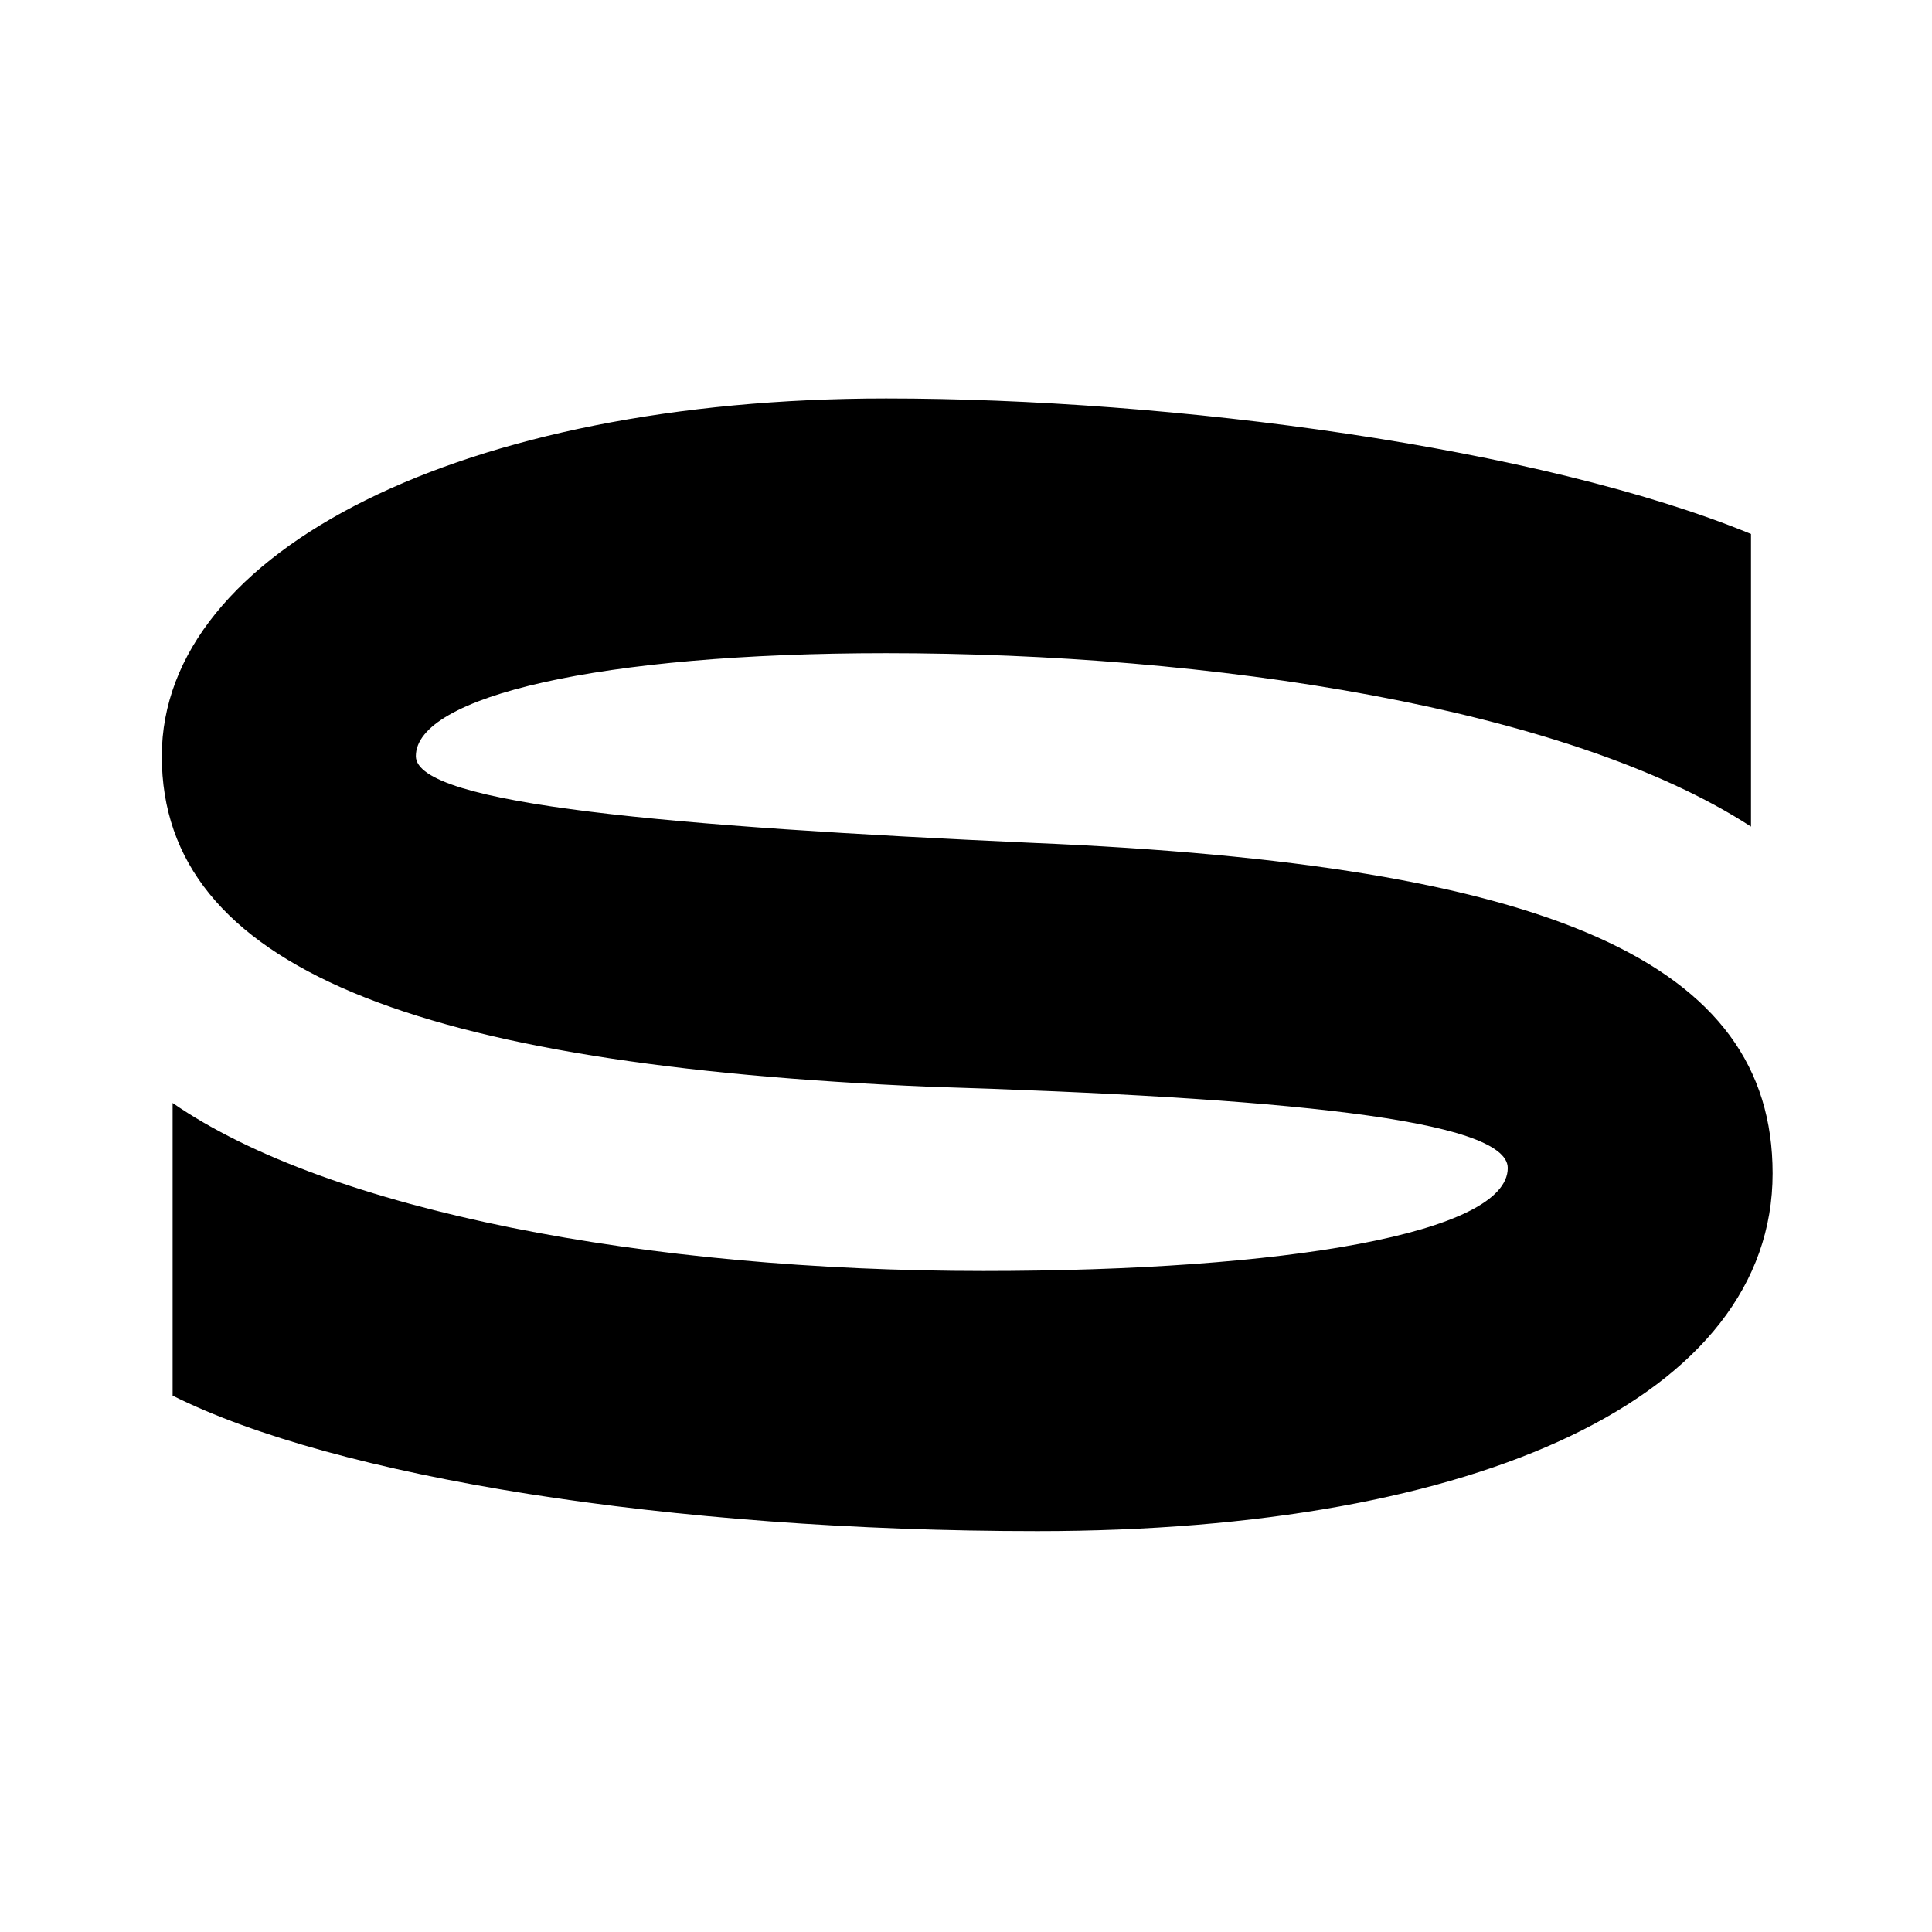
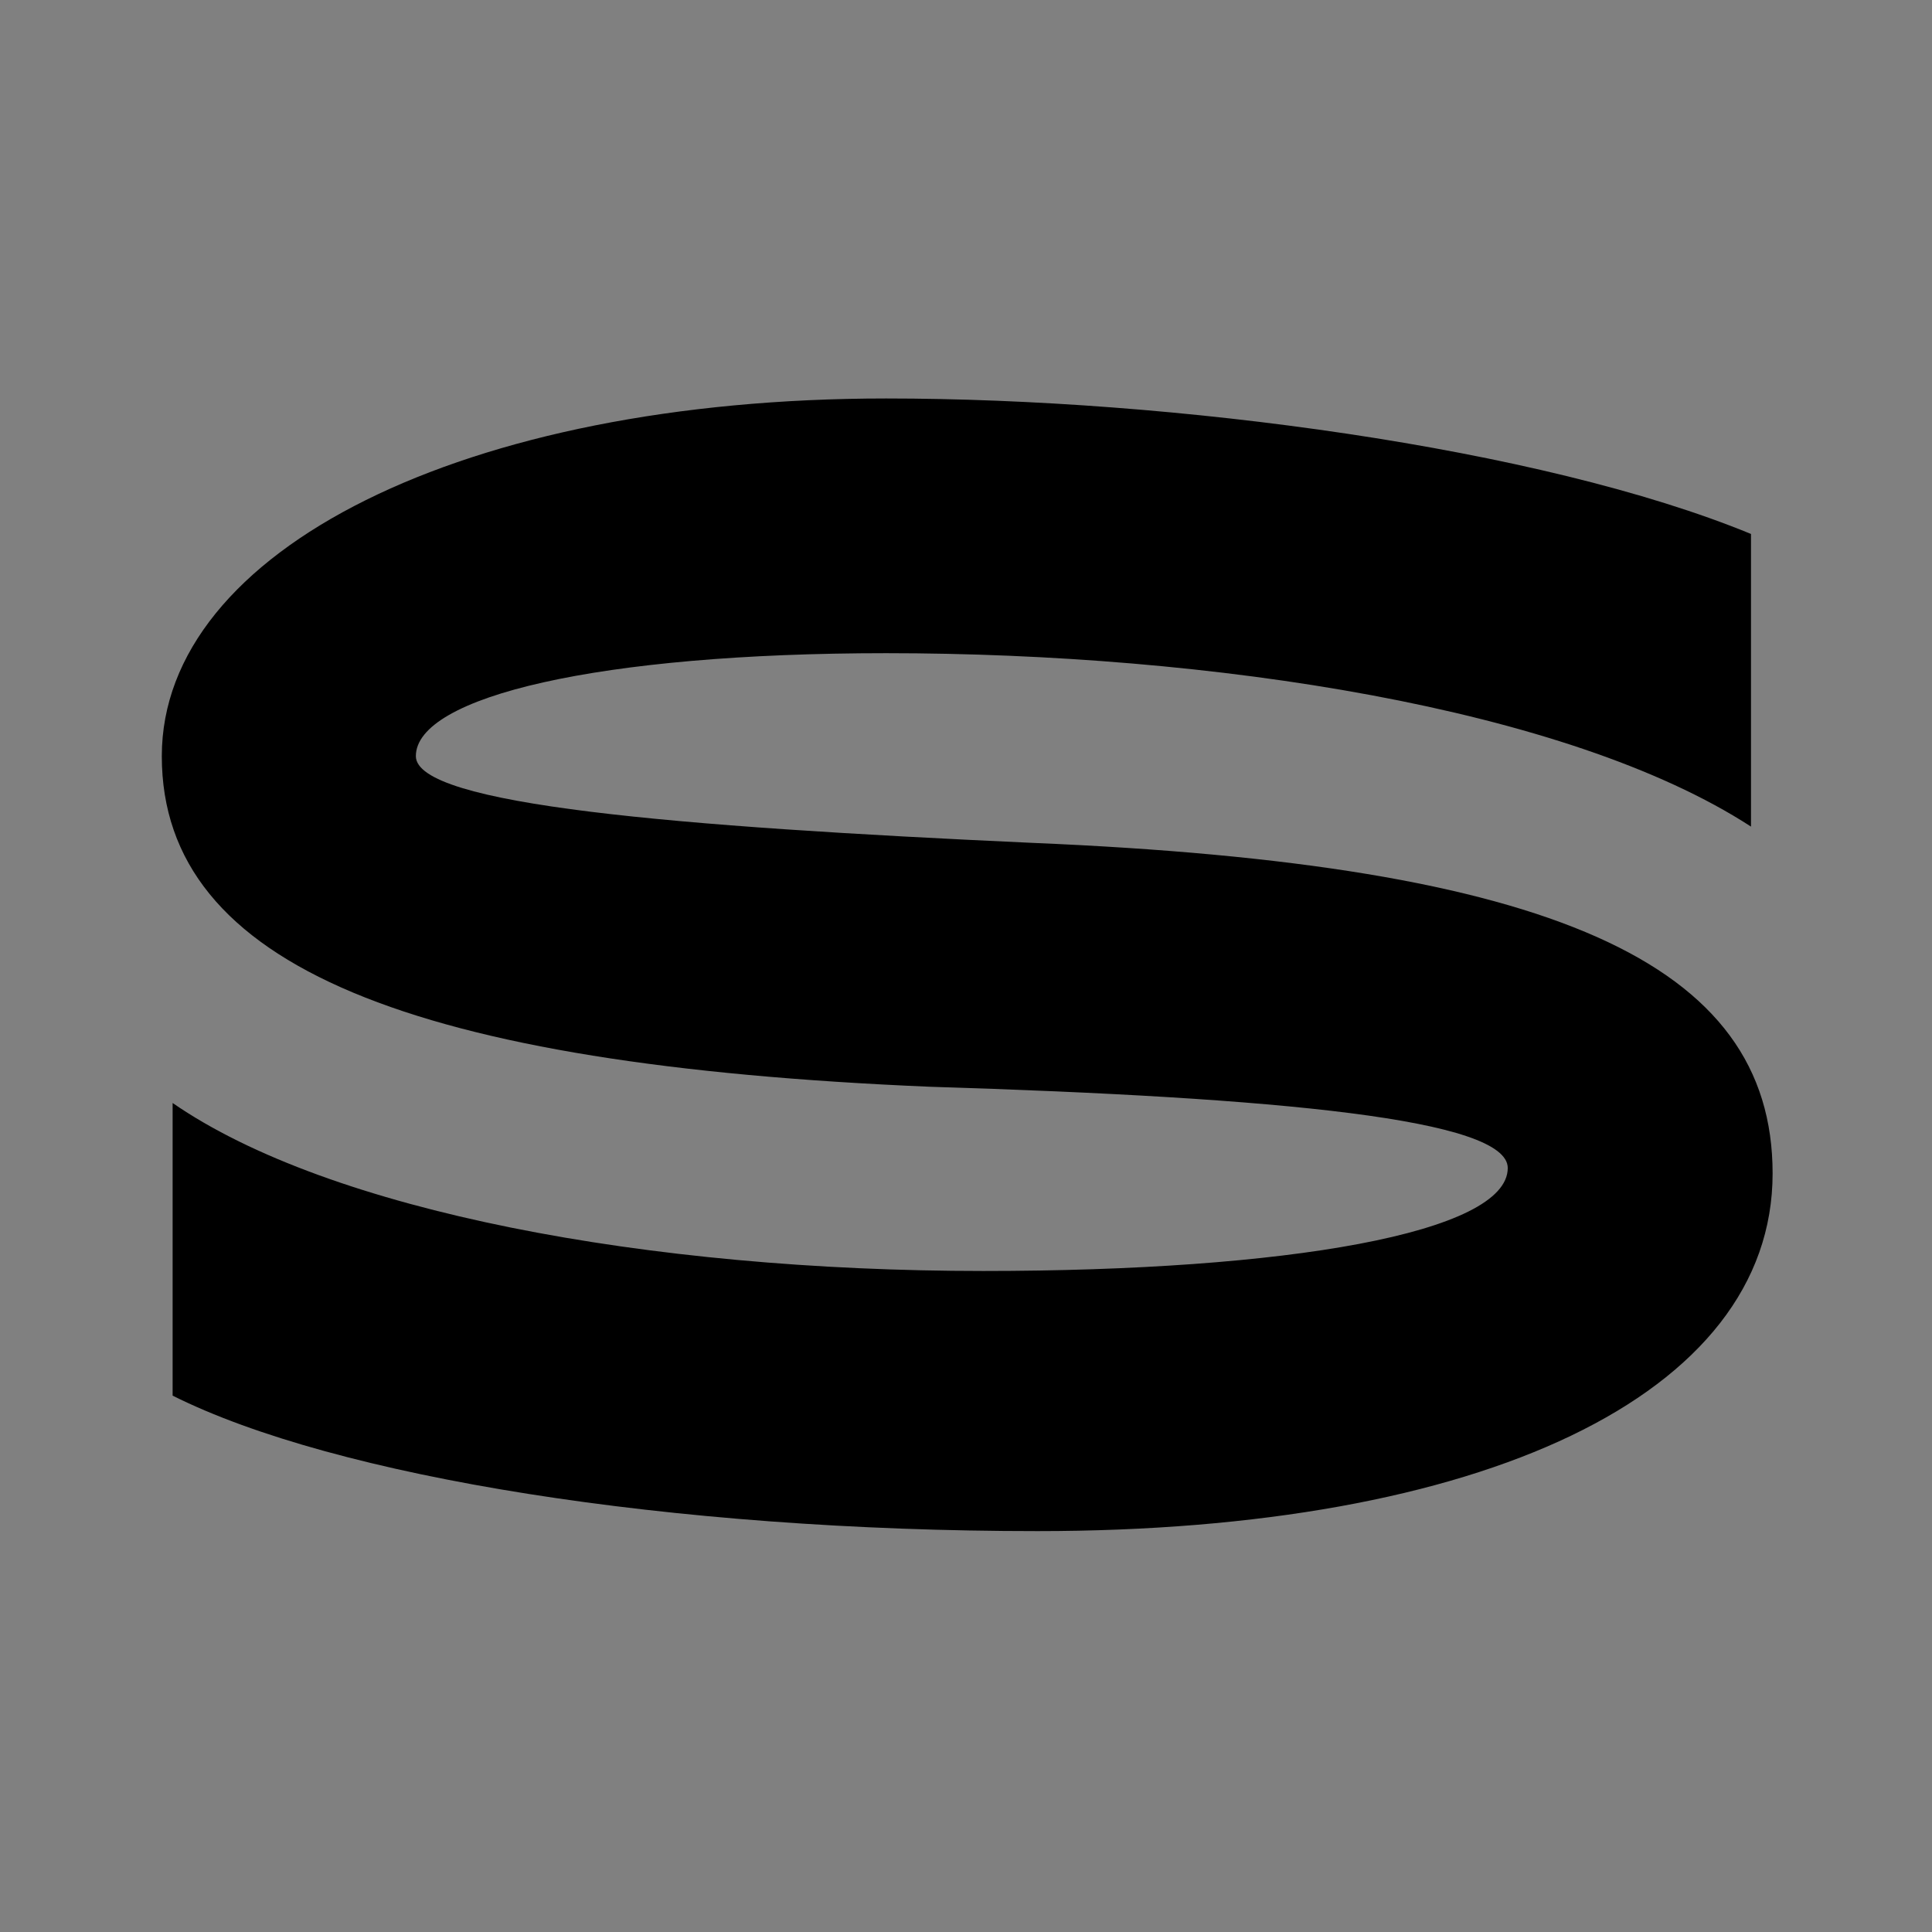
<svg xmlns="http://www.w3.org/2000/svg" version="1.1" width="800" height="800">
  <rect width="100%" height="100%" fill="#808080" stroke="none" />
  <svg width="800" height="800" viewBox="0 0 800 800" fill="none">
-     <rect width="800" height="800" fill="white" />
    <path d="M429.598 634C613.134 634 734 577.899 734 485.895C734 398.379 642.232 357.986 427.359 349.01C279.635 342.277 172.198 333.301 172.198 313.105C172.198 288.421 248.299 270.469 366.928 270.469C501.222 270.469 648.948 292.909 725.049 342.277V221.1C637.755 185.196 485.555 165 366.928 165C192.342 165 67 227.832 67 313.105C67 400.623 172.198 441.015 384.833 449.992C530.32 454.477 624.327 463.455 624.327 483.65C624.327 510.579 532.559 526.286 407.216 526.286C268.443 526.286 136.386 501.602 71.477 456.722V577.899C138.624 611.56 277.396 634 429.598 634Z" fill="black" />
  </svg>
  <style>@media (prefers-color-scheme: light) { :root { filter: none; } }
@media (prefers-color-scheme: dark) { :root { filter: none; } }
</style>
</svg>